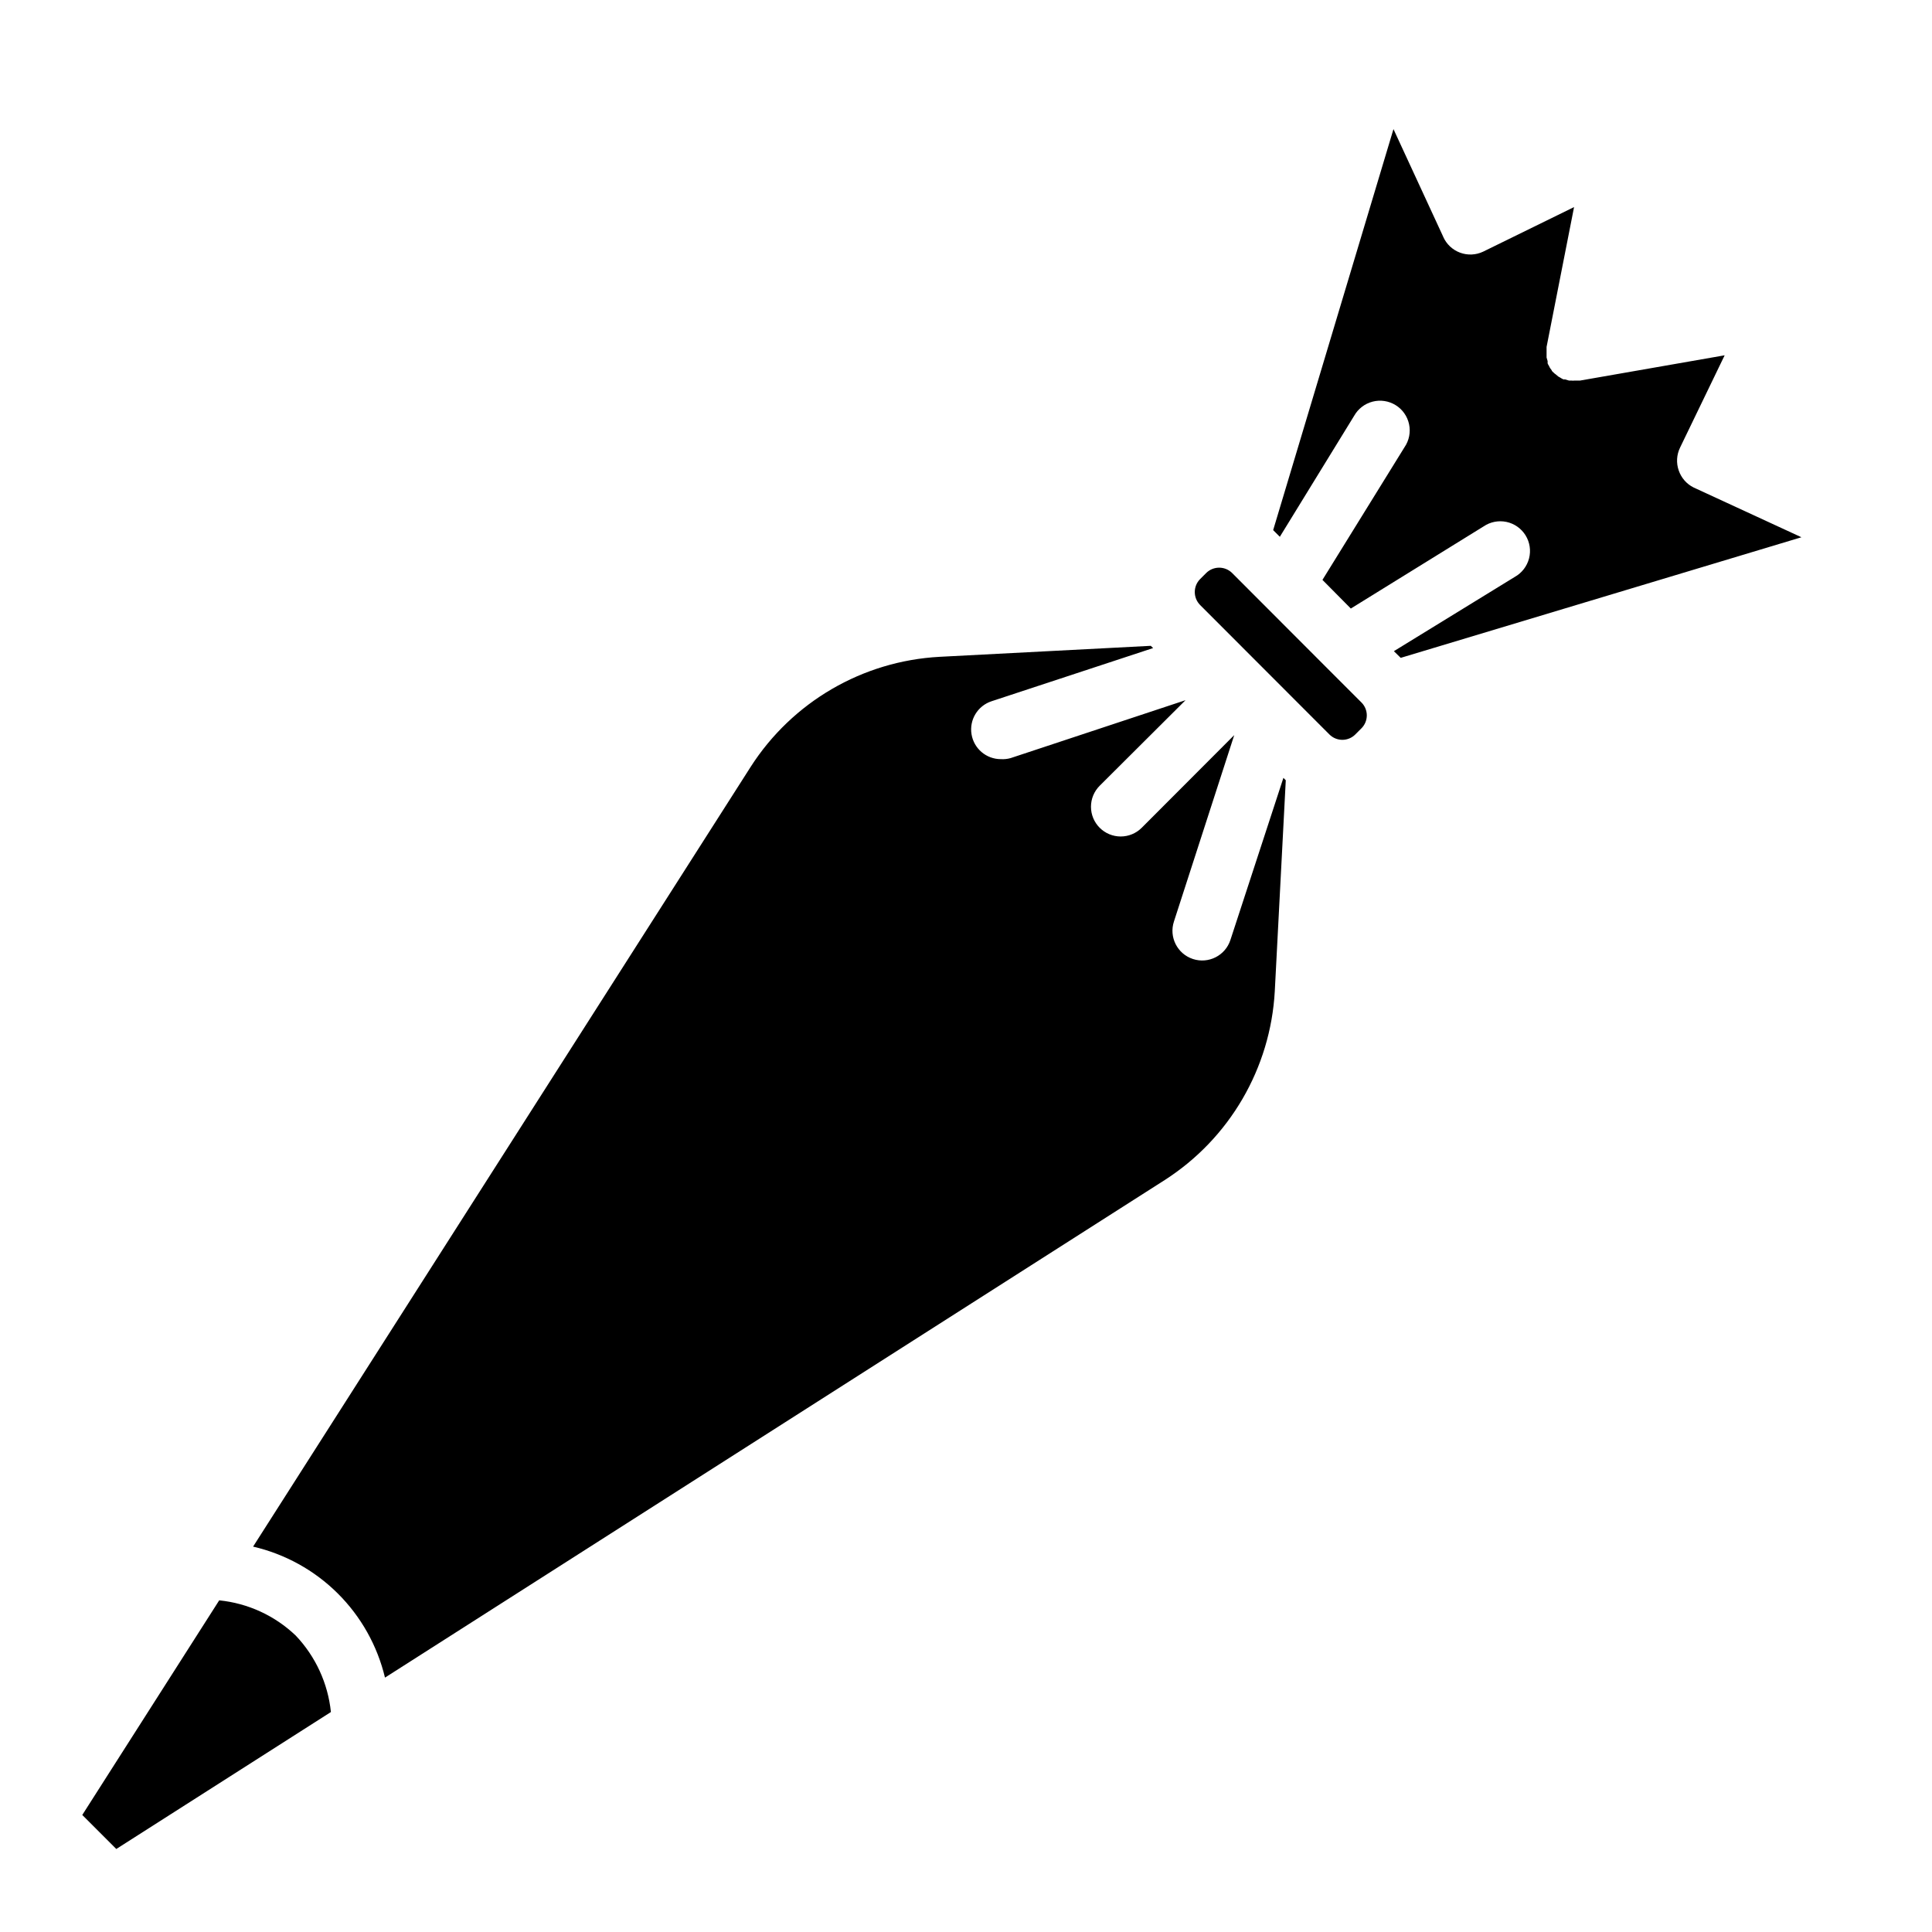
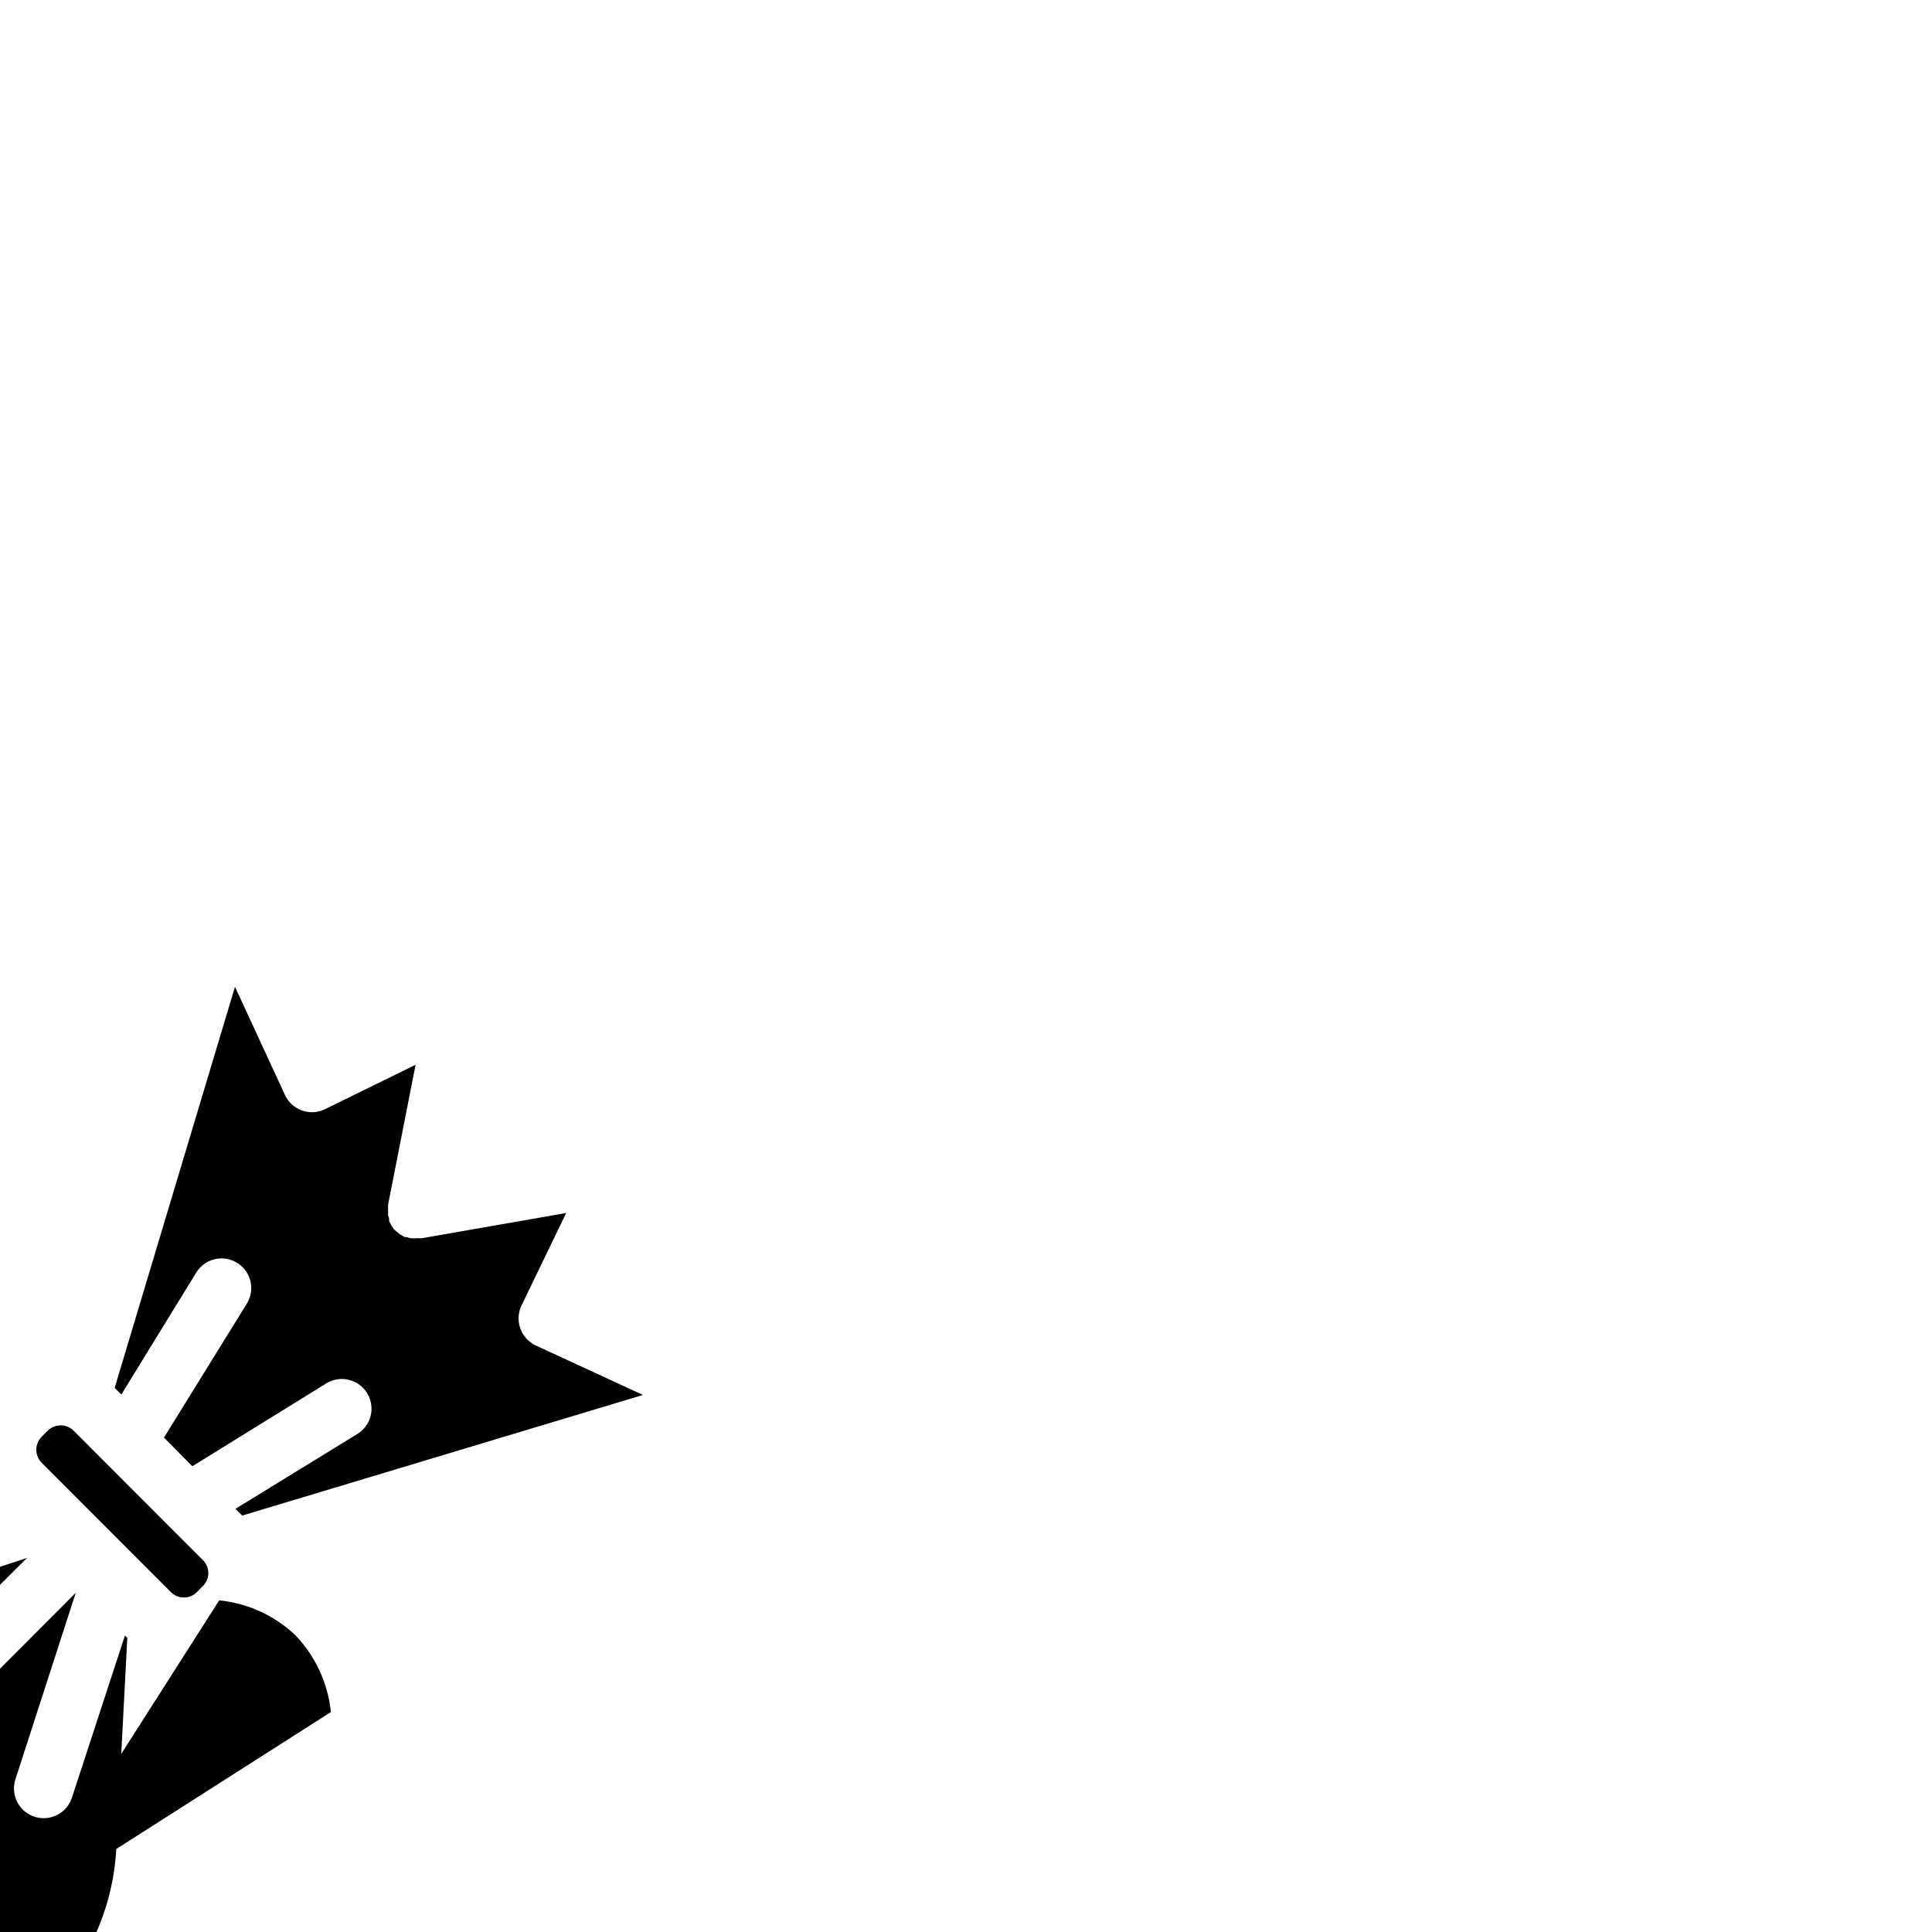
<svg xmlns="http://www.w3.org/2000/svg" fill="#000000" width="800px" height="800px" version="1.1" viewBox="144 144 512 512">
-   <path d="m174.82 634-9.016-9.016 36.289-56.875h0.004c7.606 0.766 14.738 4.047 20.27 9.328 5.262 5.543 8.543 12.668 9.328 20.27zm307.01-227.3c-1.129 20.391-11.977 39-29.164 50.023l-206.64 131.86v0.004c-2.023-8.465-6.367-16.199-12.539-22.332-6.176-6.129-13.938-10.422-22.414-12.387l131.86-206.64c11.027-17.207 29.656-28.062 50.066-29.164l55.969-2.914 0.629 0.59-42.82 14.094c-3.68 1.207-5.934 4.91-5.312 8.734 0.617 3.82 3.918 6.625 7.793 6.613 0.859 0.051 1.727-0.043 2.555-0.273l46.367-15.352-22.75 22.672c-1.477 1.477-2.309 3.481-2.309 5.57s0.832 4.094 2.309 5.57c1.477 1.477 3.481 2.309 5.57 2.309 2.09 0 4.094-0.832 5.57-2.309l24.52-24.562-15.98 49.398c-1.359 4.129 0.891 8.578 5.019 9.938s8.578-0.887 9.938-5.019l14.051-42.98 0.629 0.629zm22.945-69.668-1.613 1.613c-0.906 0.906-2.137 1.418-3.422 1.418-1.285 0-2.516-0.512-3.426-1.418l-34.281-34.32v-0.004c-1.871-1.898-1.871-4.949 0-6.848l1.613-1.613c1.902-1.895 4.984-1.895 6.887 0l24.914 24.953 9.367 9.367h0.004c0.902 0.914 1.406 2.148 1.398 3.434-0.008 1.285-0.527 2.516-1.441 3.418zm10.43-18.695-1.812-1.77 32.039-19.68 0.004-0.004c1.875-1.047 3.238-2.816 3.777-4.894 0.539-2.078 0.207-4.285-0.922-6.113-1.129-1.824-2.953-3.113-5.055-3.562-2.098-0.445-4.289-0.02-6.066 1.188l-35.188 21.766-7.519-7.594 21.766-35.188 0.004-0.004c1.203-1.773 1.633-3.965 1.184-6.066-0.449-2.098-1.734-3.926-3.559-5.051-1.828-1.129-4.035-1.465-6.113-0.926-2.078 0.539-3.848 1.906-4.894 3.777l-19.68 32.039-1.77-1.77 31.883-106.27 13.188 28.535-0.008 0.004c0.859 1.945 2.469 3.465 4.465 4.203 1.992 0.742 4.203 0.645 6.125-0.27l24.09-11.809-7.281 37.039h-0.004c-0.02 0.195-0.02 0.395 0 0.59-0.02 0.277-0.02 0.551 0 0.828-0.02 0.312-0.02 0.629 0 0.945-0.02 0.156-0.02 0.312 0 0.469 0.074 0.32 0.168 0.637 0.277 0.945v0.59c0.086 0.238 0.207 0.465 0.355 0.672 0.094 0.234 0.211 0.457 0.352 0.668l0.355 0.473c0 0.234 0.395 0.512 0.59 0.707 0.125 0.141 0.273 0.258 0.434 0.355l0.746 0.629 0.434 0.234v0.004c0.289 0.191 0.594 0.363 0.906 0.512h0.434l1.062 0.316h0.551v-0.004c0.328 0.043 0.656 0.043 0.984 0h1.418l38.297-6.691-11.809 24.441v0.004c-0.934 1.902-1.062 4.102-0.355 6.098 0.672 1.957 2.086 3.566 3.938 4.488l28.574 13.188z" />
+   <path d="m174.82 634-9.016-9.016 36.289-56.875h0.004c7.606 0.766 14.738 4.047 20.27 9.328 5.262 5.543 8.543 12.668 9.328 20.27zc-1.129 20.391-11.977 39-29.164 50.023l-206.64 131.86v0.004c-2.023-8.465-6.367-16.199-12.539-22.332-6.176-6.129-13.938-10.422-22.414-12.387l131.86-206.64c11.027-17.207 29.656-28.062 50.066-29.164l55.969-2.914 0.629 0.59-42.82 14.094c-3.68 1.207-5.934 4.91-5.312 8.734 0.617 3.82 3.918 6.625 7.793 6.613 0.859 0.051 1.727-0.043 2.555-0.273l46.367-15.352-22.75 22.672c-1.477 1.477-2.309 3.481-2.309 5.57s0.832 4.094 2.309 5.57c1.477 1.477 3.481 2.309 5.57 2.309 2.09 0 4.094-0.832 5.57-2.309l24.52-24.562-15.98 49.398c-1.359 4.129 0.891 8.578 5.019 9.938s8.578-0.887 9.938-5.019l14.051-42.98 0.629 0.629zm22.945-69.668-1.613 1.613c-0.906 0.906-2.137 1.418-3.422 1.418-1.285 0-2.516-0.512-3.426-1.418l-34.281-34.32v-0.004c-1.871-1.898-1.871-4.949 0-6.848l1.613-1.613c1.902-1.895 4.984-1.895 6.887 0l24.914 24.953 9.367 9.367h0.004c0.902 0.914 1.406 2.148 1.398 3.434-0.008 1.285-0.527 2.516-1.441 3.418zm10.43-18.695-1.812-1.77 32.039-19.68 0.004-0.004c1.875-1.047 3.238-2.816 3.777-4.894 0.539-2.078 0.207-4.285-0.922-6.113-1.129-1.824-2.953-3.113-5.055-3.562-2.098-0.445-4.289-0.02-6.066 1.188l-35.188 21.766-7.519-7.594 21.766-35.188 0.004-0.004c1.203-1.773 1.633-3.965 1.184-6.066-0.449-2.098-1.734-3.926-3.559-5.051-1.828-1.129-4.035-1.465-6.113-0.926-2.078 0.539-3.848 1.906-4.894 3.777l-19.68 32.039-1.77-1.77 31.883-106.27 13.188 28.535-0.008 0.004c0.859 1.945 2.469 3.465 4.465 4.203 1.992 0.742 4.203 0.645 6.125-0.27l24.09-11.809-7.281 37.039h-0.004c-0.02 0.195-0.02 0.395 0 0.59-0.02 0.277-0.02 0.551 0 0.828-0.02 0.312-0.02 0.629 0 0.945-0.02 0.156-0.02 0.312 0 0.469 0.074 0.32 0.168 0.637 0.277 0.945v0.59c0.086 0.238 0.207 0.465 0.355 0.672 0.094 0.234 0.211 0.457 0.352 0.668l0.355 0.473c0 0.234 0.395 0.512 0.59 0.707 0.125 0.141 0.273 0.258 0.434 0.355l0.746 0.629 0.434 0.234v0.004c0.289 0.191 0.594 0.363 0.906 0.512h0.434l1.062 0.316h0.551v-0.004c0.328 0.043 0.656 0.043 0.984 0h1.418l38.297-6.691-11.809 24.441v0.004c-0.934 1.902-1.062 4.102-0.355 6.098 0.672 1.957 2.086 3.566 3.938 4.488l28.574 13.188z" />
</svg>